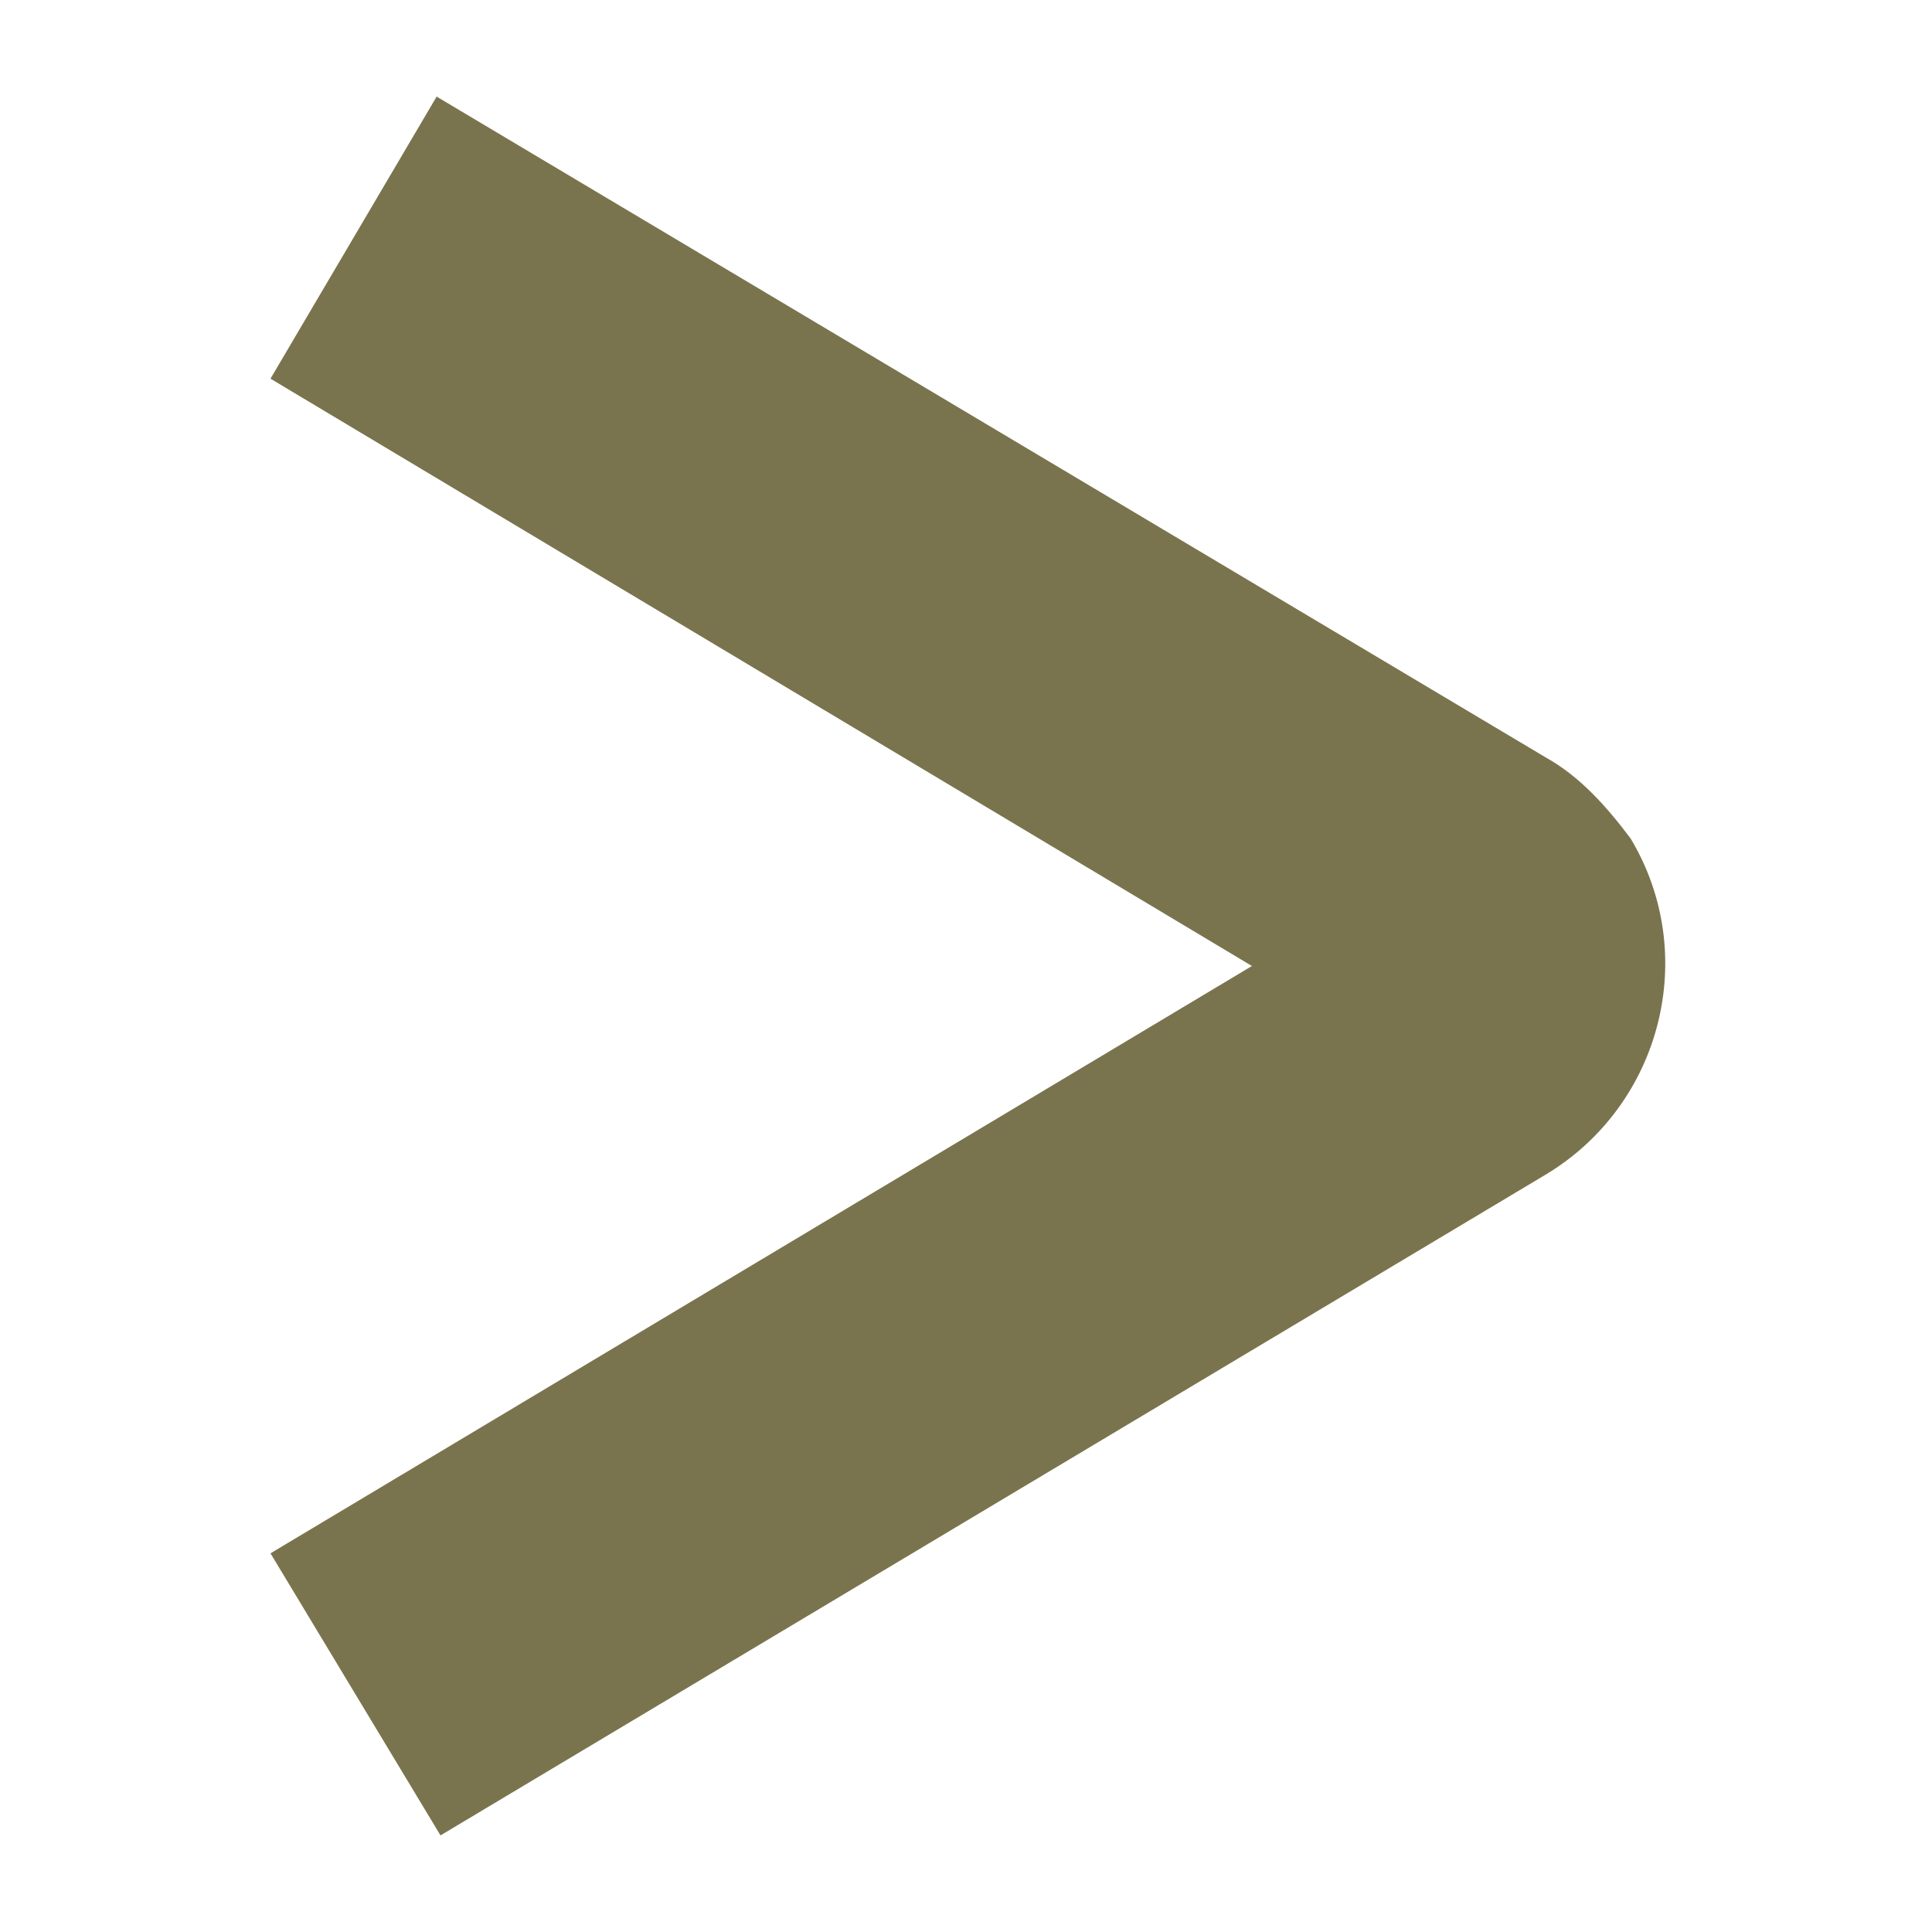
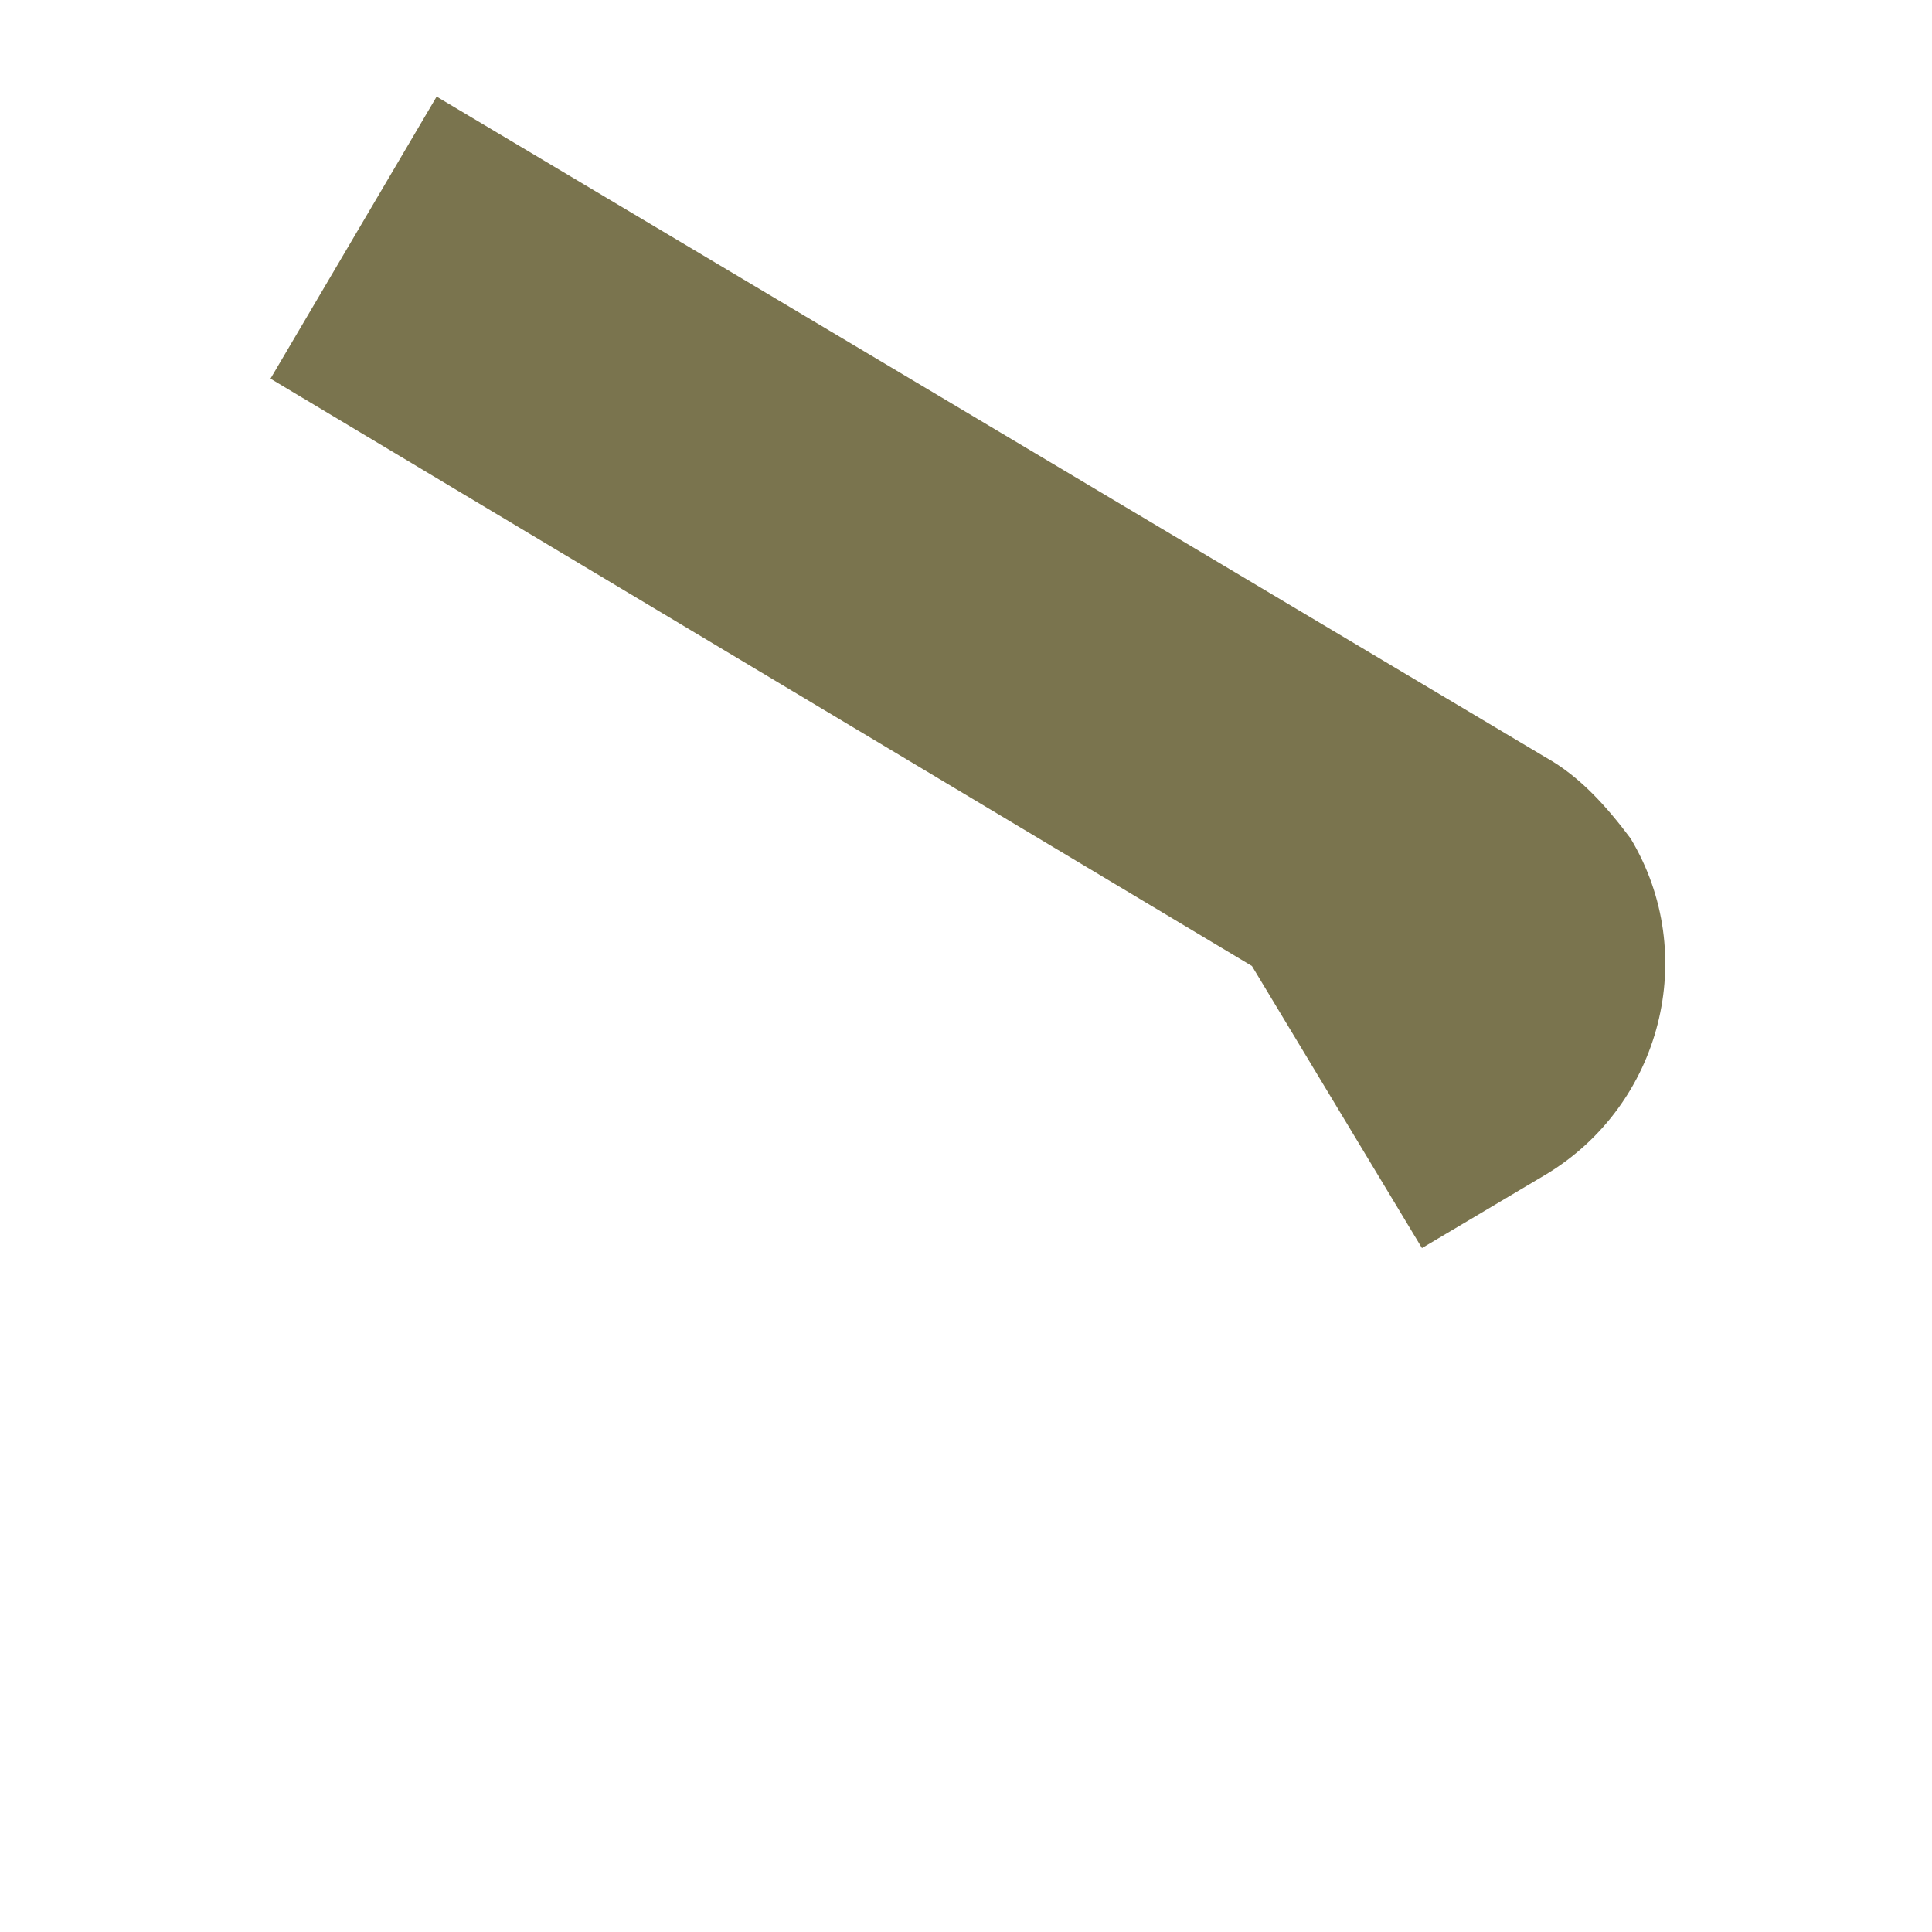
<svg xmlns="http://www.w3.org/2000/svg" version="1.1" id="Layer_1" x="0px" y="0px" viewBox="0 0 50 50" style="enable-background:new 0 0 50 50;" xml:space="preserve">
  <style type="text/css">
	.st0{fill:#7A744E;}
	.st1{fill:none;}
</style>
  <g id="Layer_2_1_">
    <g id="Layer_1-2">
-       <path class="st0" d="M40,19.6L11.3,2.5L7,9.8L32.4,25L7,40.2l4.4,7.3L40,30.4c3-1.8,4-5.7,2.2-8.7C41.6,20.9,40.9,20.1,40,19.6z" />
-       <rect class="st1" width="50" height="50" />
+       <path class="st0" d="M40,19.6L11.3,2.5L7,9.8L32.4,25l4.4,7.3L40,30.4c3-1.8,4-5.7,2.2-8.7C41.6,20.9,40.9,20.1,40,19.6z" />
    </g>
  </g>
</svg>